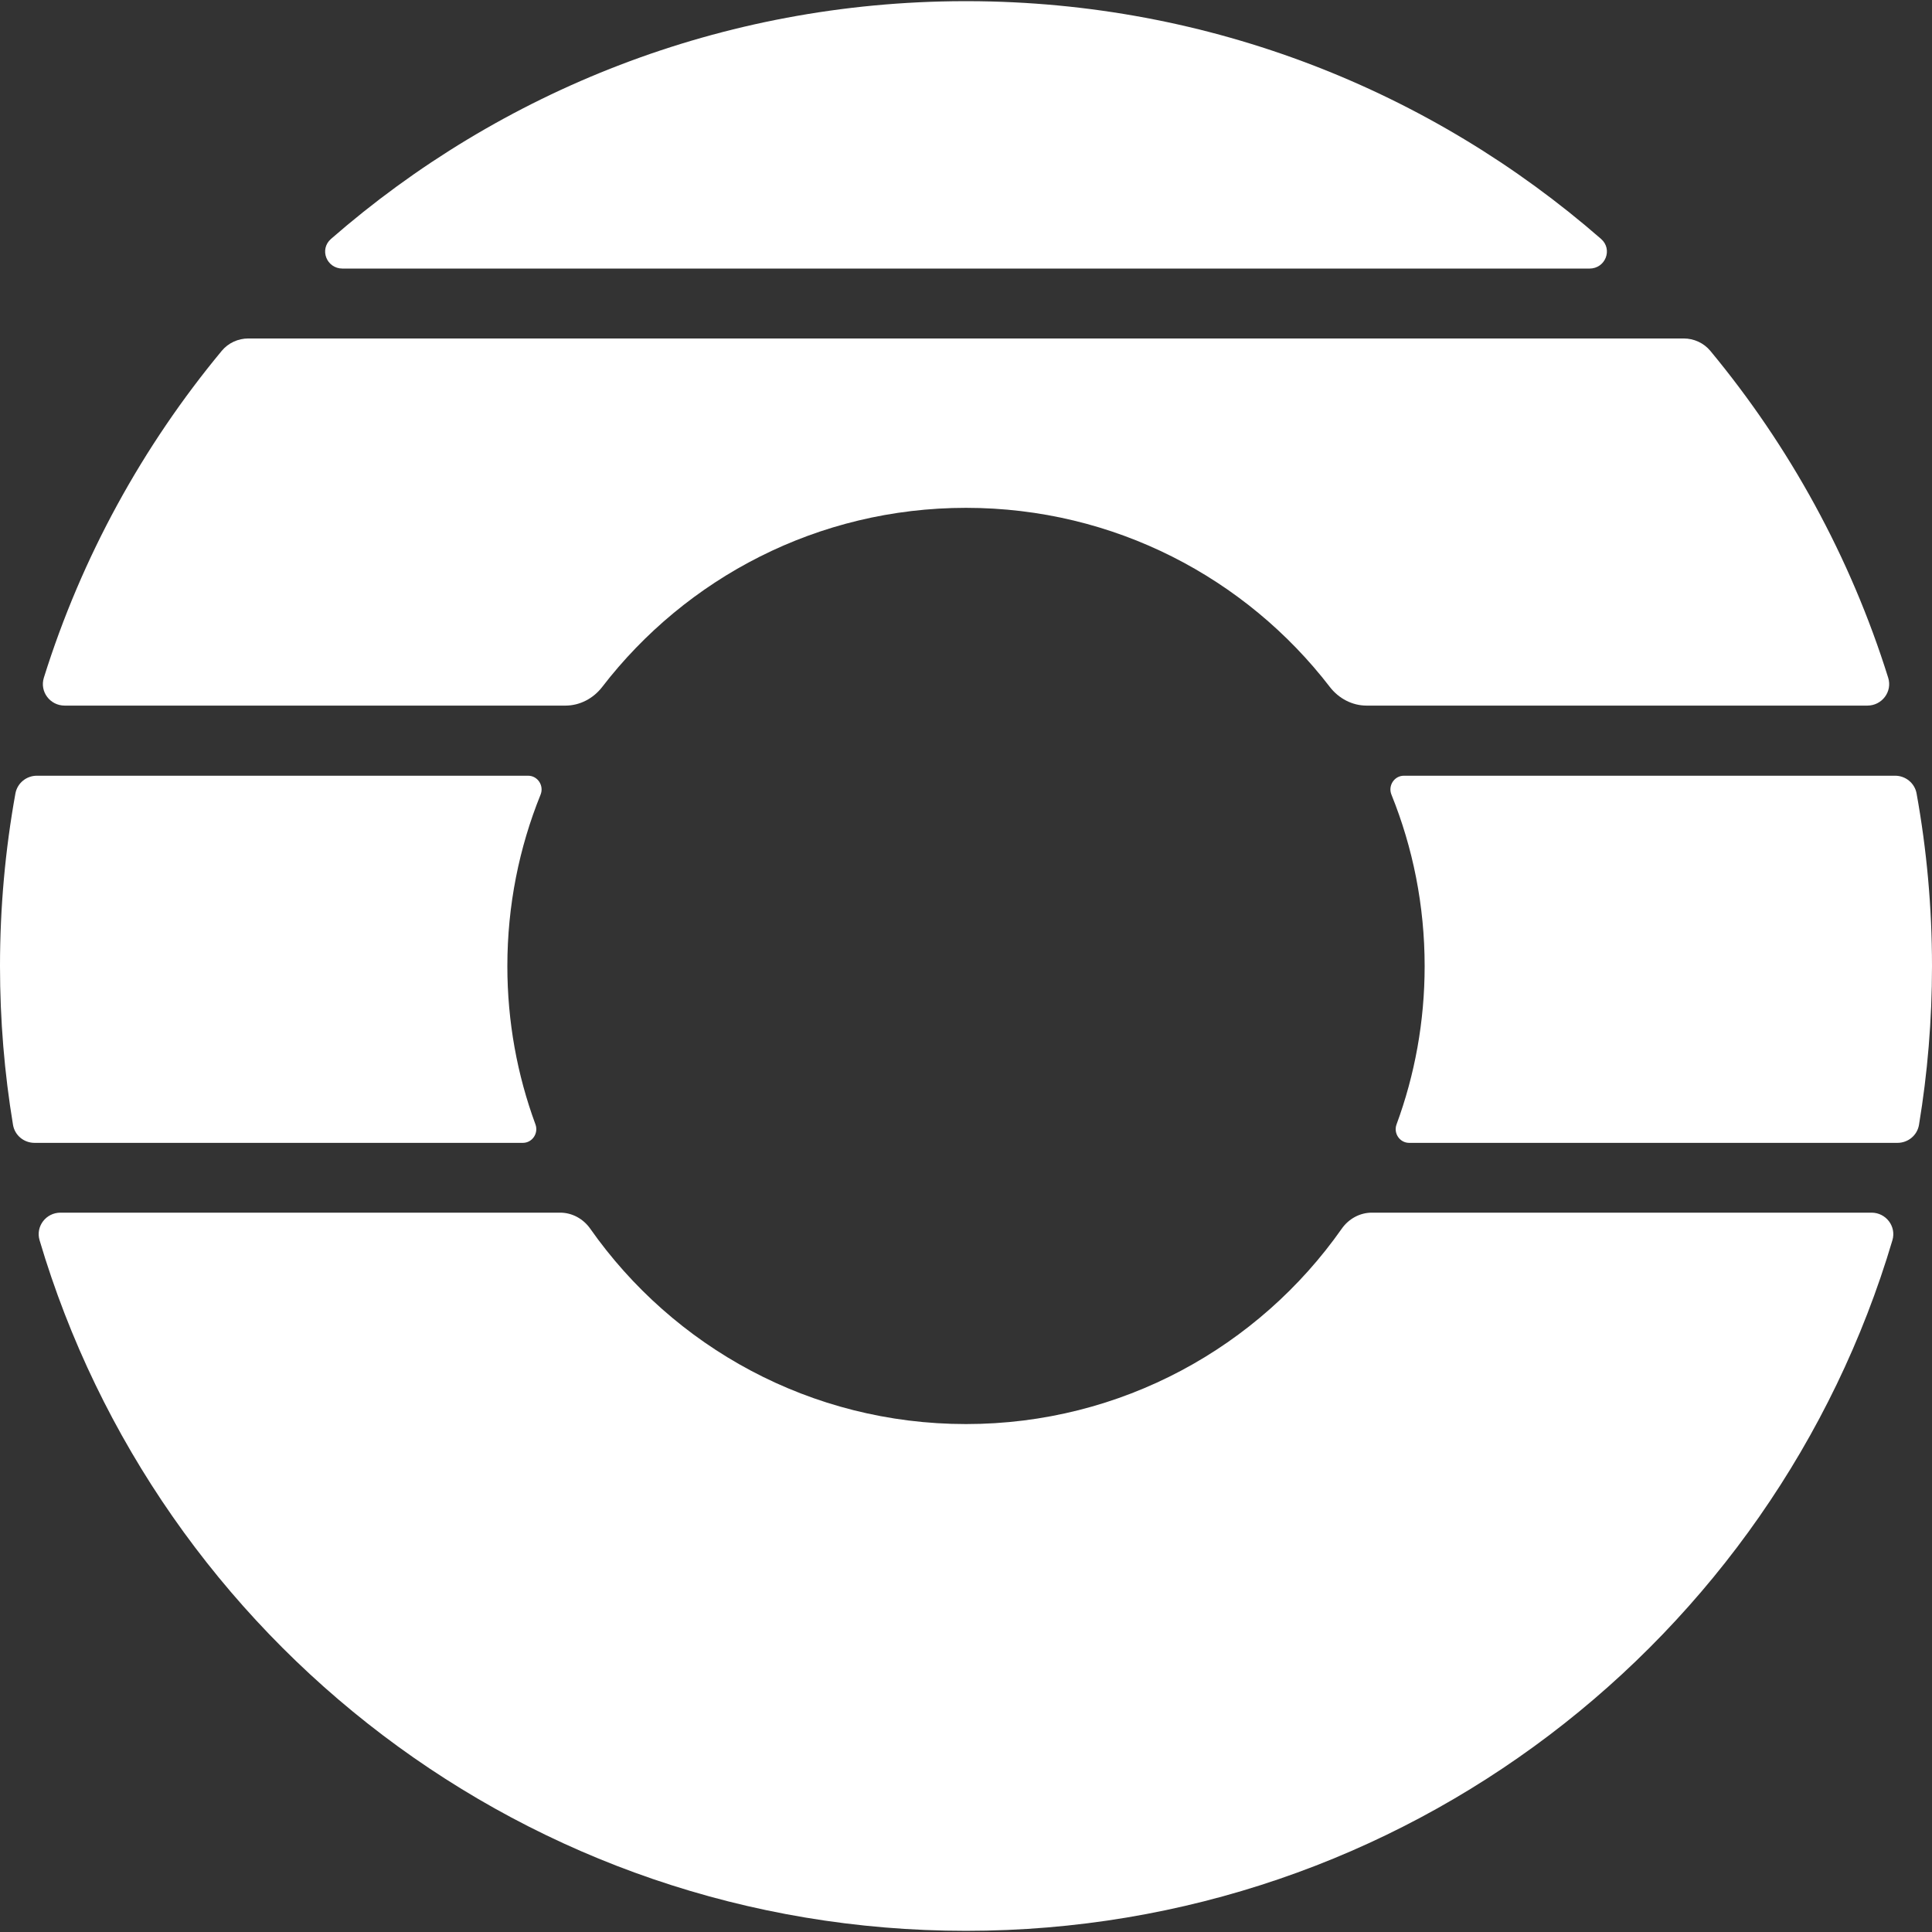
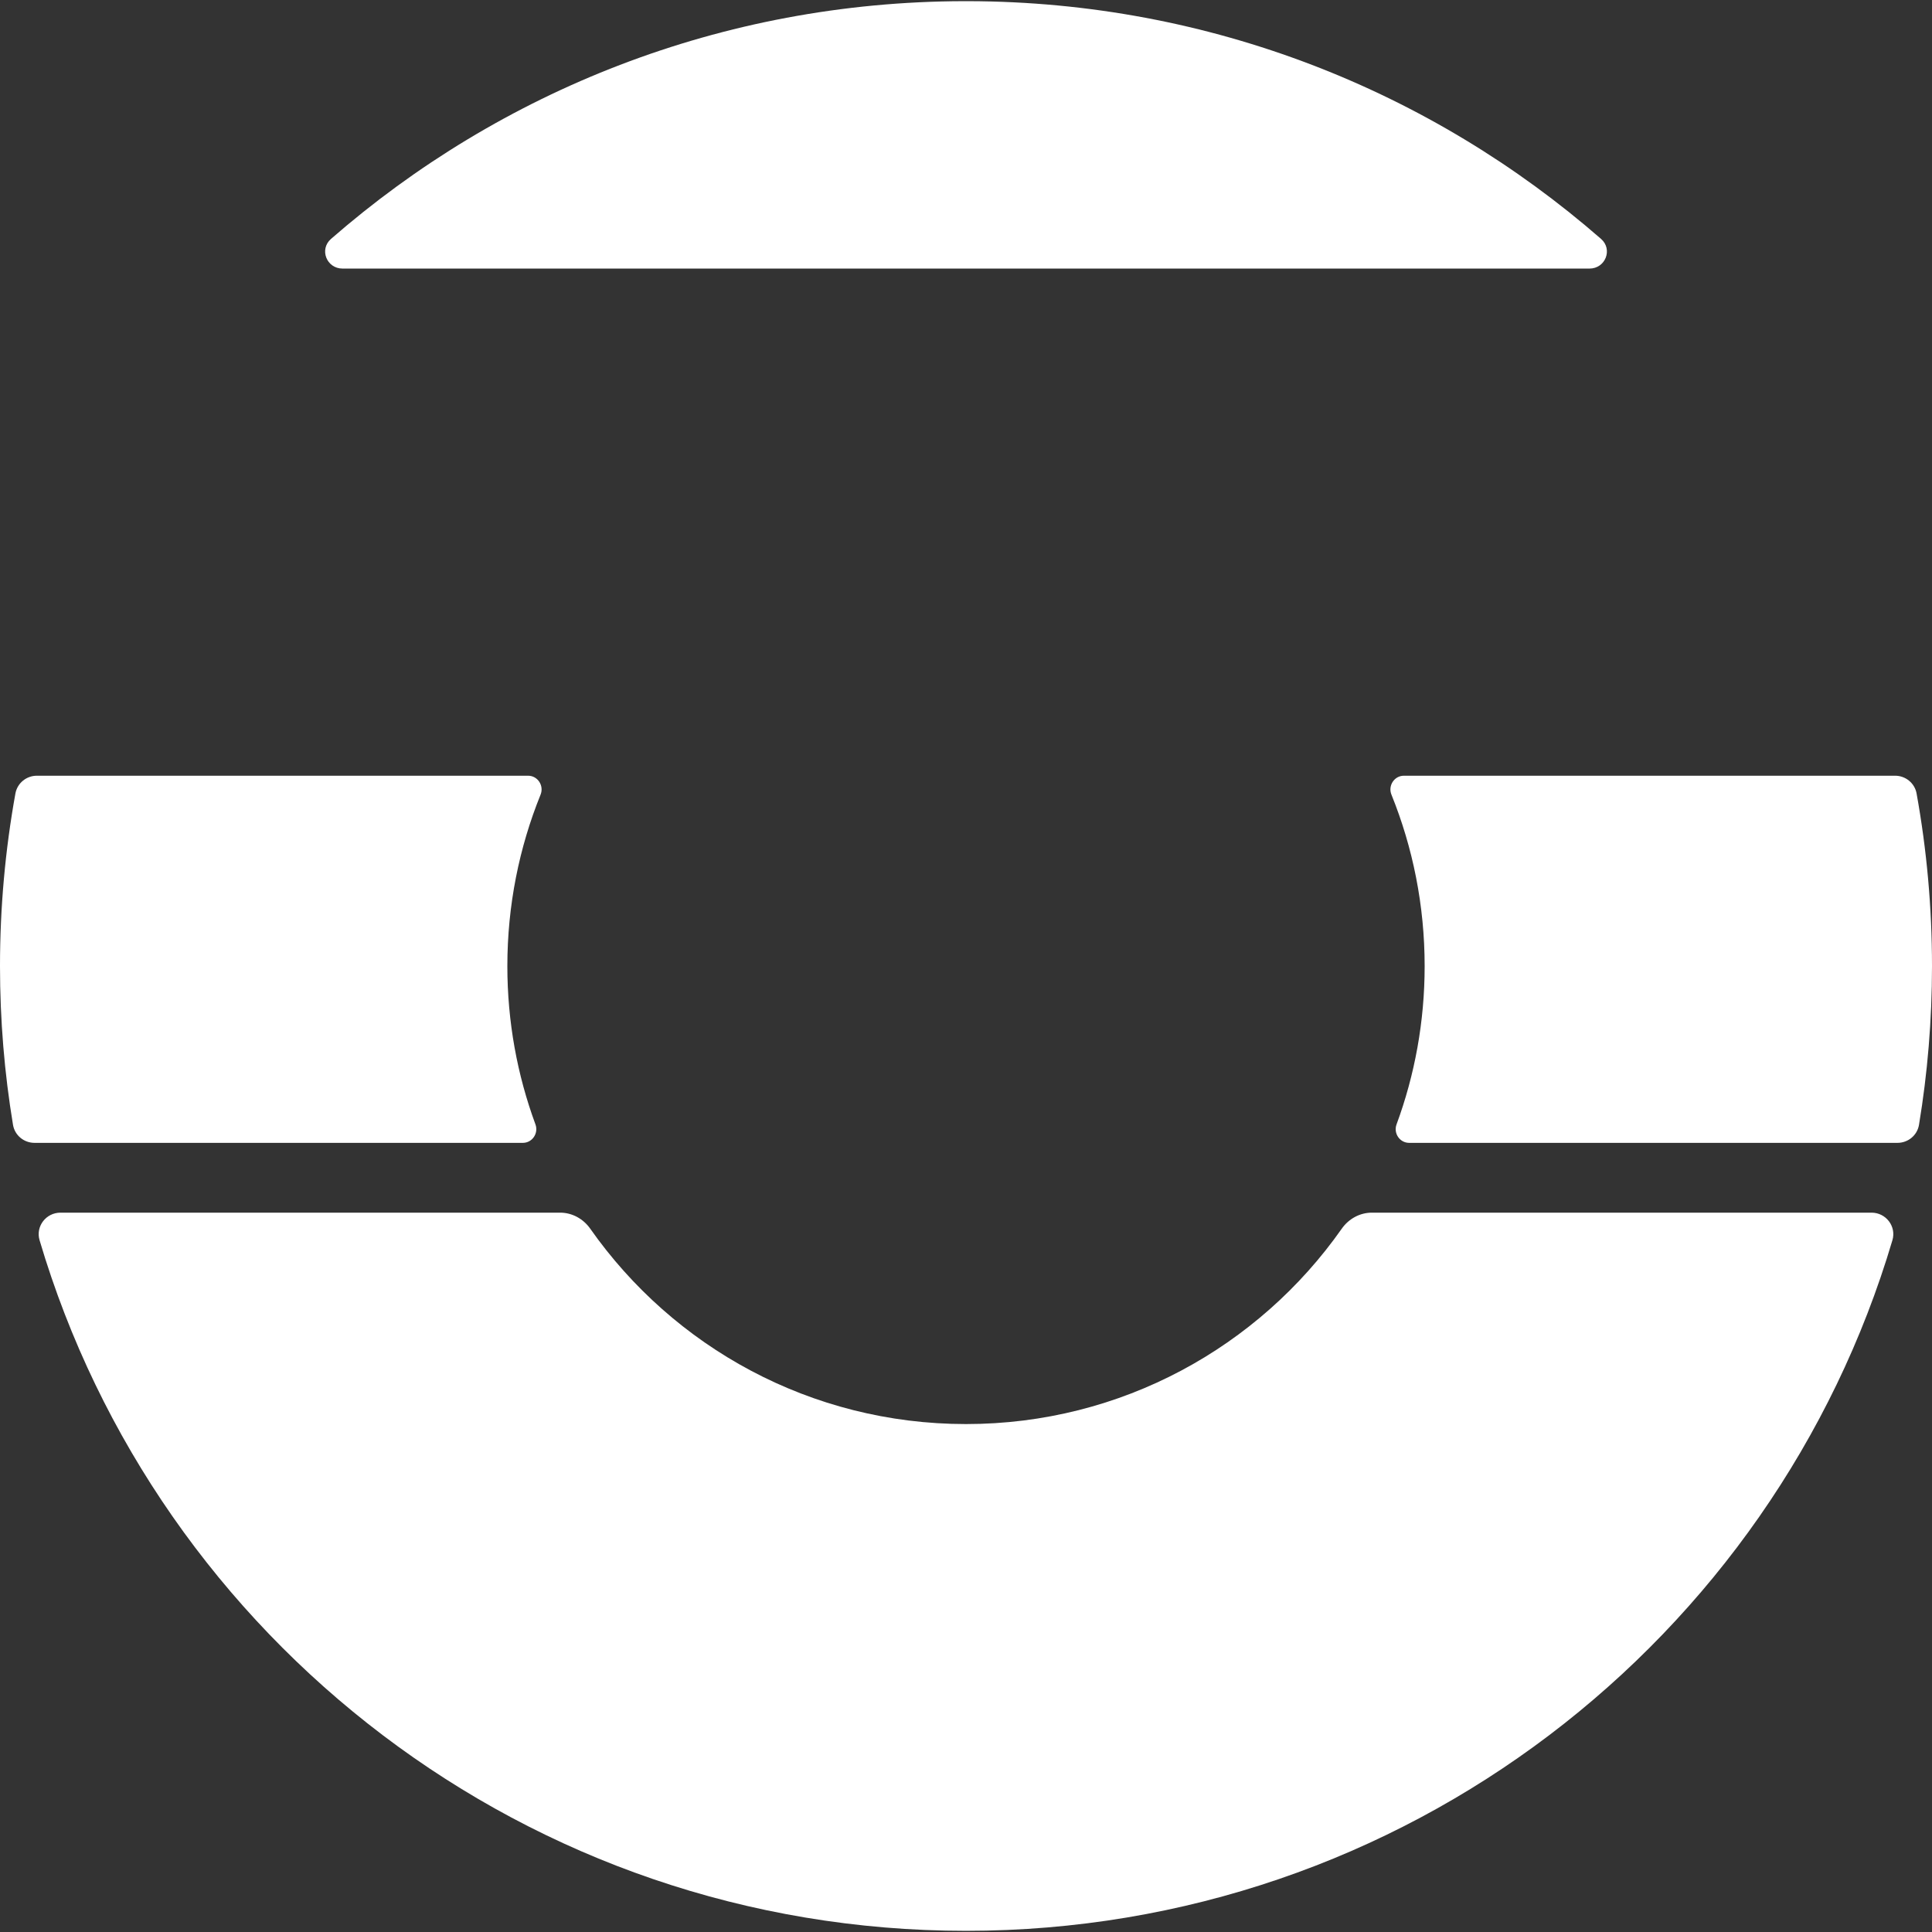
<svg xmlns="http://www.w3.org/2000/svg" width="96" height="96" viewBox="0 0 96 96" fill="none">
  <rect x="0" y="0" width="96" height="96" fill="#333333" stroke="none" />
  <path fill-rule="evenodd" clip-rule="evenodd" d="M47.887 0.058L48.115 0.058C60.15 0.086 71.144 4.538 79.555 11.871C80.15 12.391 79.773 13.345 78.982 13.345H17.02C16.229 13.345 15.852 12.391 16.448 11.871C24.858 4.538 35.852 0.086 47.887 0.058Z" fill="white" />
  <path fill-rule="evenodd" clip-rule="evenodd" d="M29.328 61.052C28.985 60.564 28.432 60.256 27.833 60.256H3.006C2.287 60.256 1.762 60.937 1.966 61.626C7.845 81.466 26.23 95.942 48 95.942C69.769 95.942 88.155 81.466 94.033 61.626C94.237 60.937 93.713 60.256 92.994 60.256H68.166C67.568 60.256 67.015 60.564 66.672 61.052C62.55 66.923 55.724 70.761 48 70.761C40.276 70.761 33.45 66.923 29.328 61.052Z" fill="white" />
-   <path fill-rule="evenodd" clip-rule="evenodd" d="M66.078 34.133C66.517 34.703 67.185 35.061 67.905 35.061H92.788C93.514 35.061 94.04 34.368 93.823 33.676C91.943 27.668 88.91 22.168 84.985 17.434C84.658 17.04 84.17 16.818 83.657 16.818H12.345C11.833 16.818 11.344 17.04 11.018 17.434C7.092 22.168 4.059 27.668 2.179 33.676C1.963 34.368 2.488 35.061 3.214 35.061H28.097C28.817 35.061 29.485 34.703 29.924 34.133C34.091 28.722 40.638 25.234 48.001 25.234C55.364 25.234 61.912 28.722 66.078 34.133Z" fill="white" />
  <path fill-rule="evenodd" clip-rule="evenodd" d="M70.021 56.788C69.55 56.788 69.231 56.31 69.394 55.869C70.297 53.419 70.79 50.77 70.79 48.006C70.79 44.993 70.204 42.117 69.14 39.485C68.96 39.041 69.28 38.545 69.759 38.545H94.167C94.689 38.545 95.141 38.914 95.234 39.427C95.737 42.211 96 45.078 96 48.007C96 50.692 95.779 53.326 95.354 55.891C95.268 56.412 94.813 56.788 94.285 56.788H70.021ZM26.606 55.869C26.769 56.31 26.449 56.788 25.98 56.788H1.716C1.187 56.788 0.732 56.412 0.646 55.891C0.221 53.326 0 50.692 0 48.007C0 45.078 0.263 42.211 0.766 39.427C0.859 38.914 1.311 38.545 1.833 38.545H26.241C26.72 38.545 27.04 39.041 26.861 39.485C25.796 42.117 25.21 44.993 25.21 48.006C25.21 50.77 25.703 53.419 26.606 55.869Z" fill="white" />
</svg>